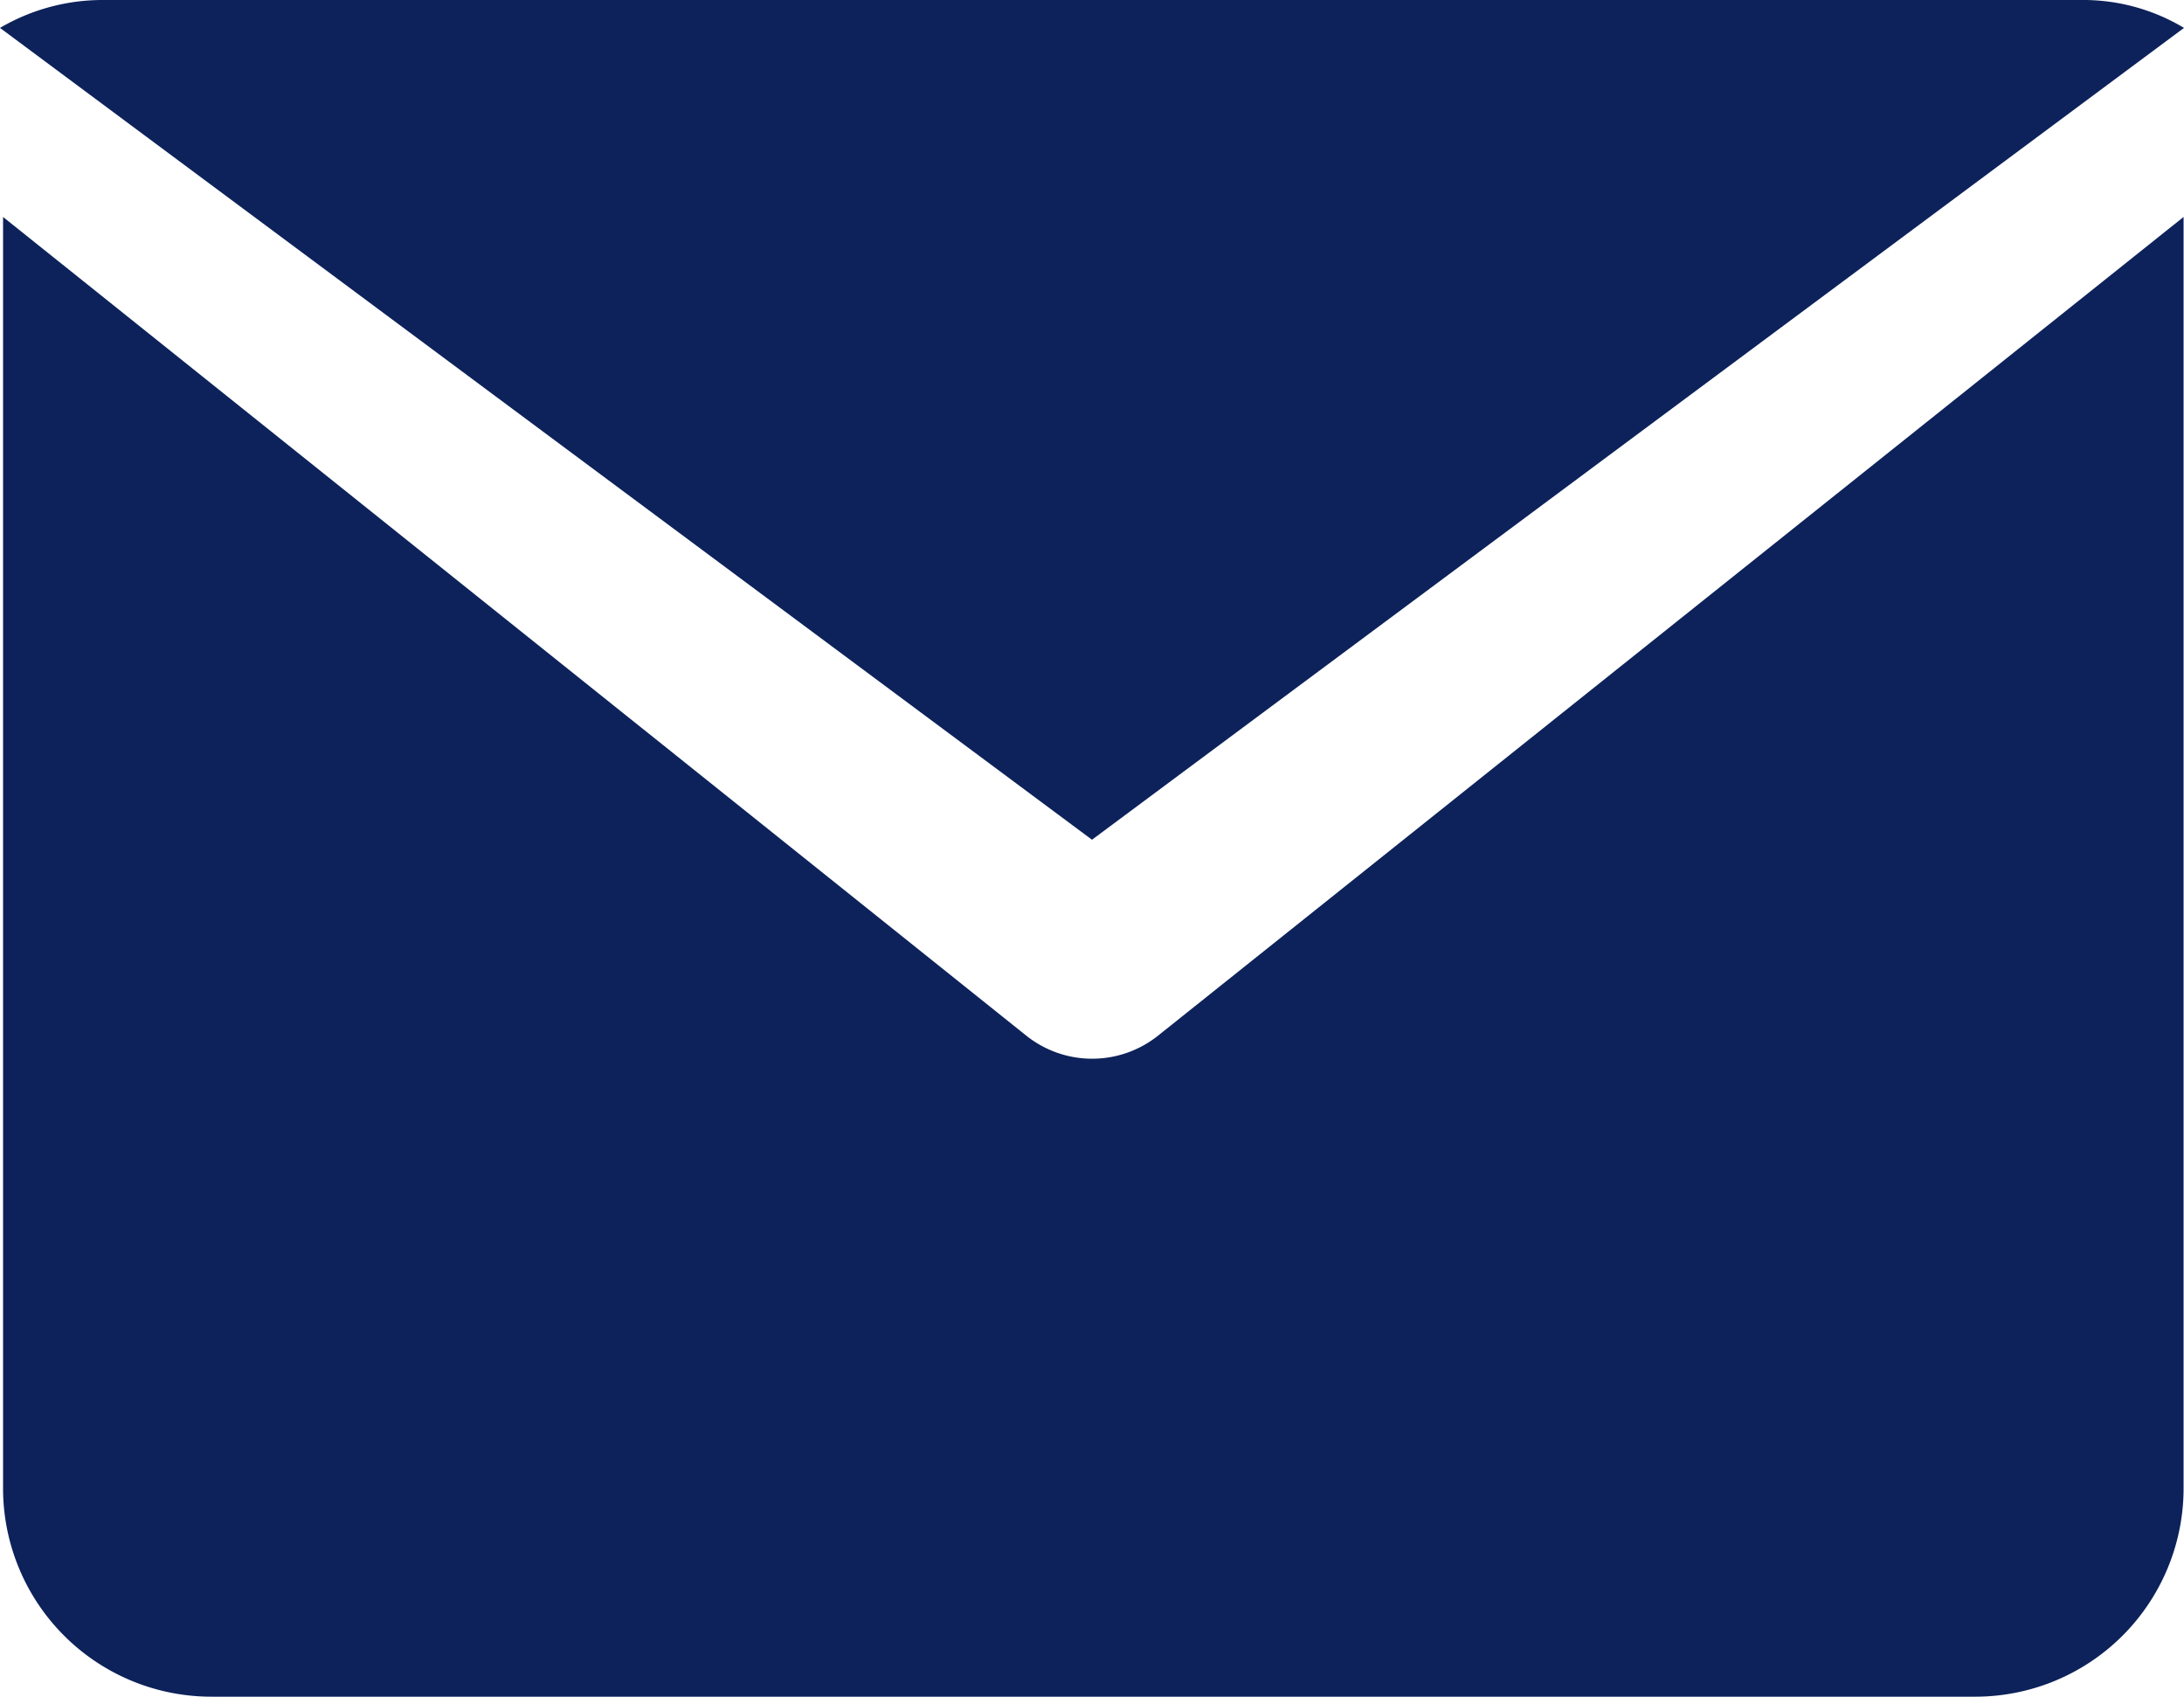
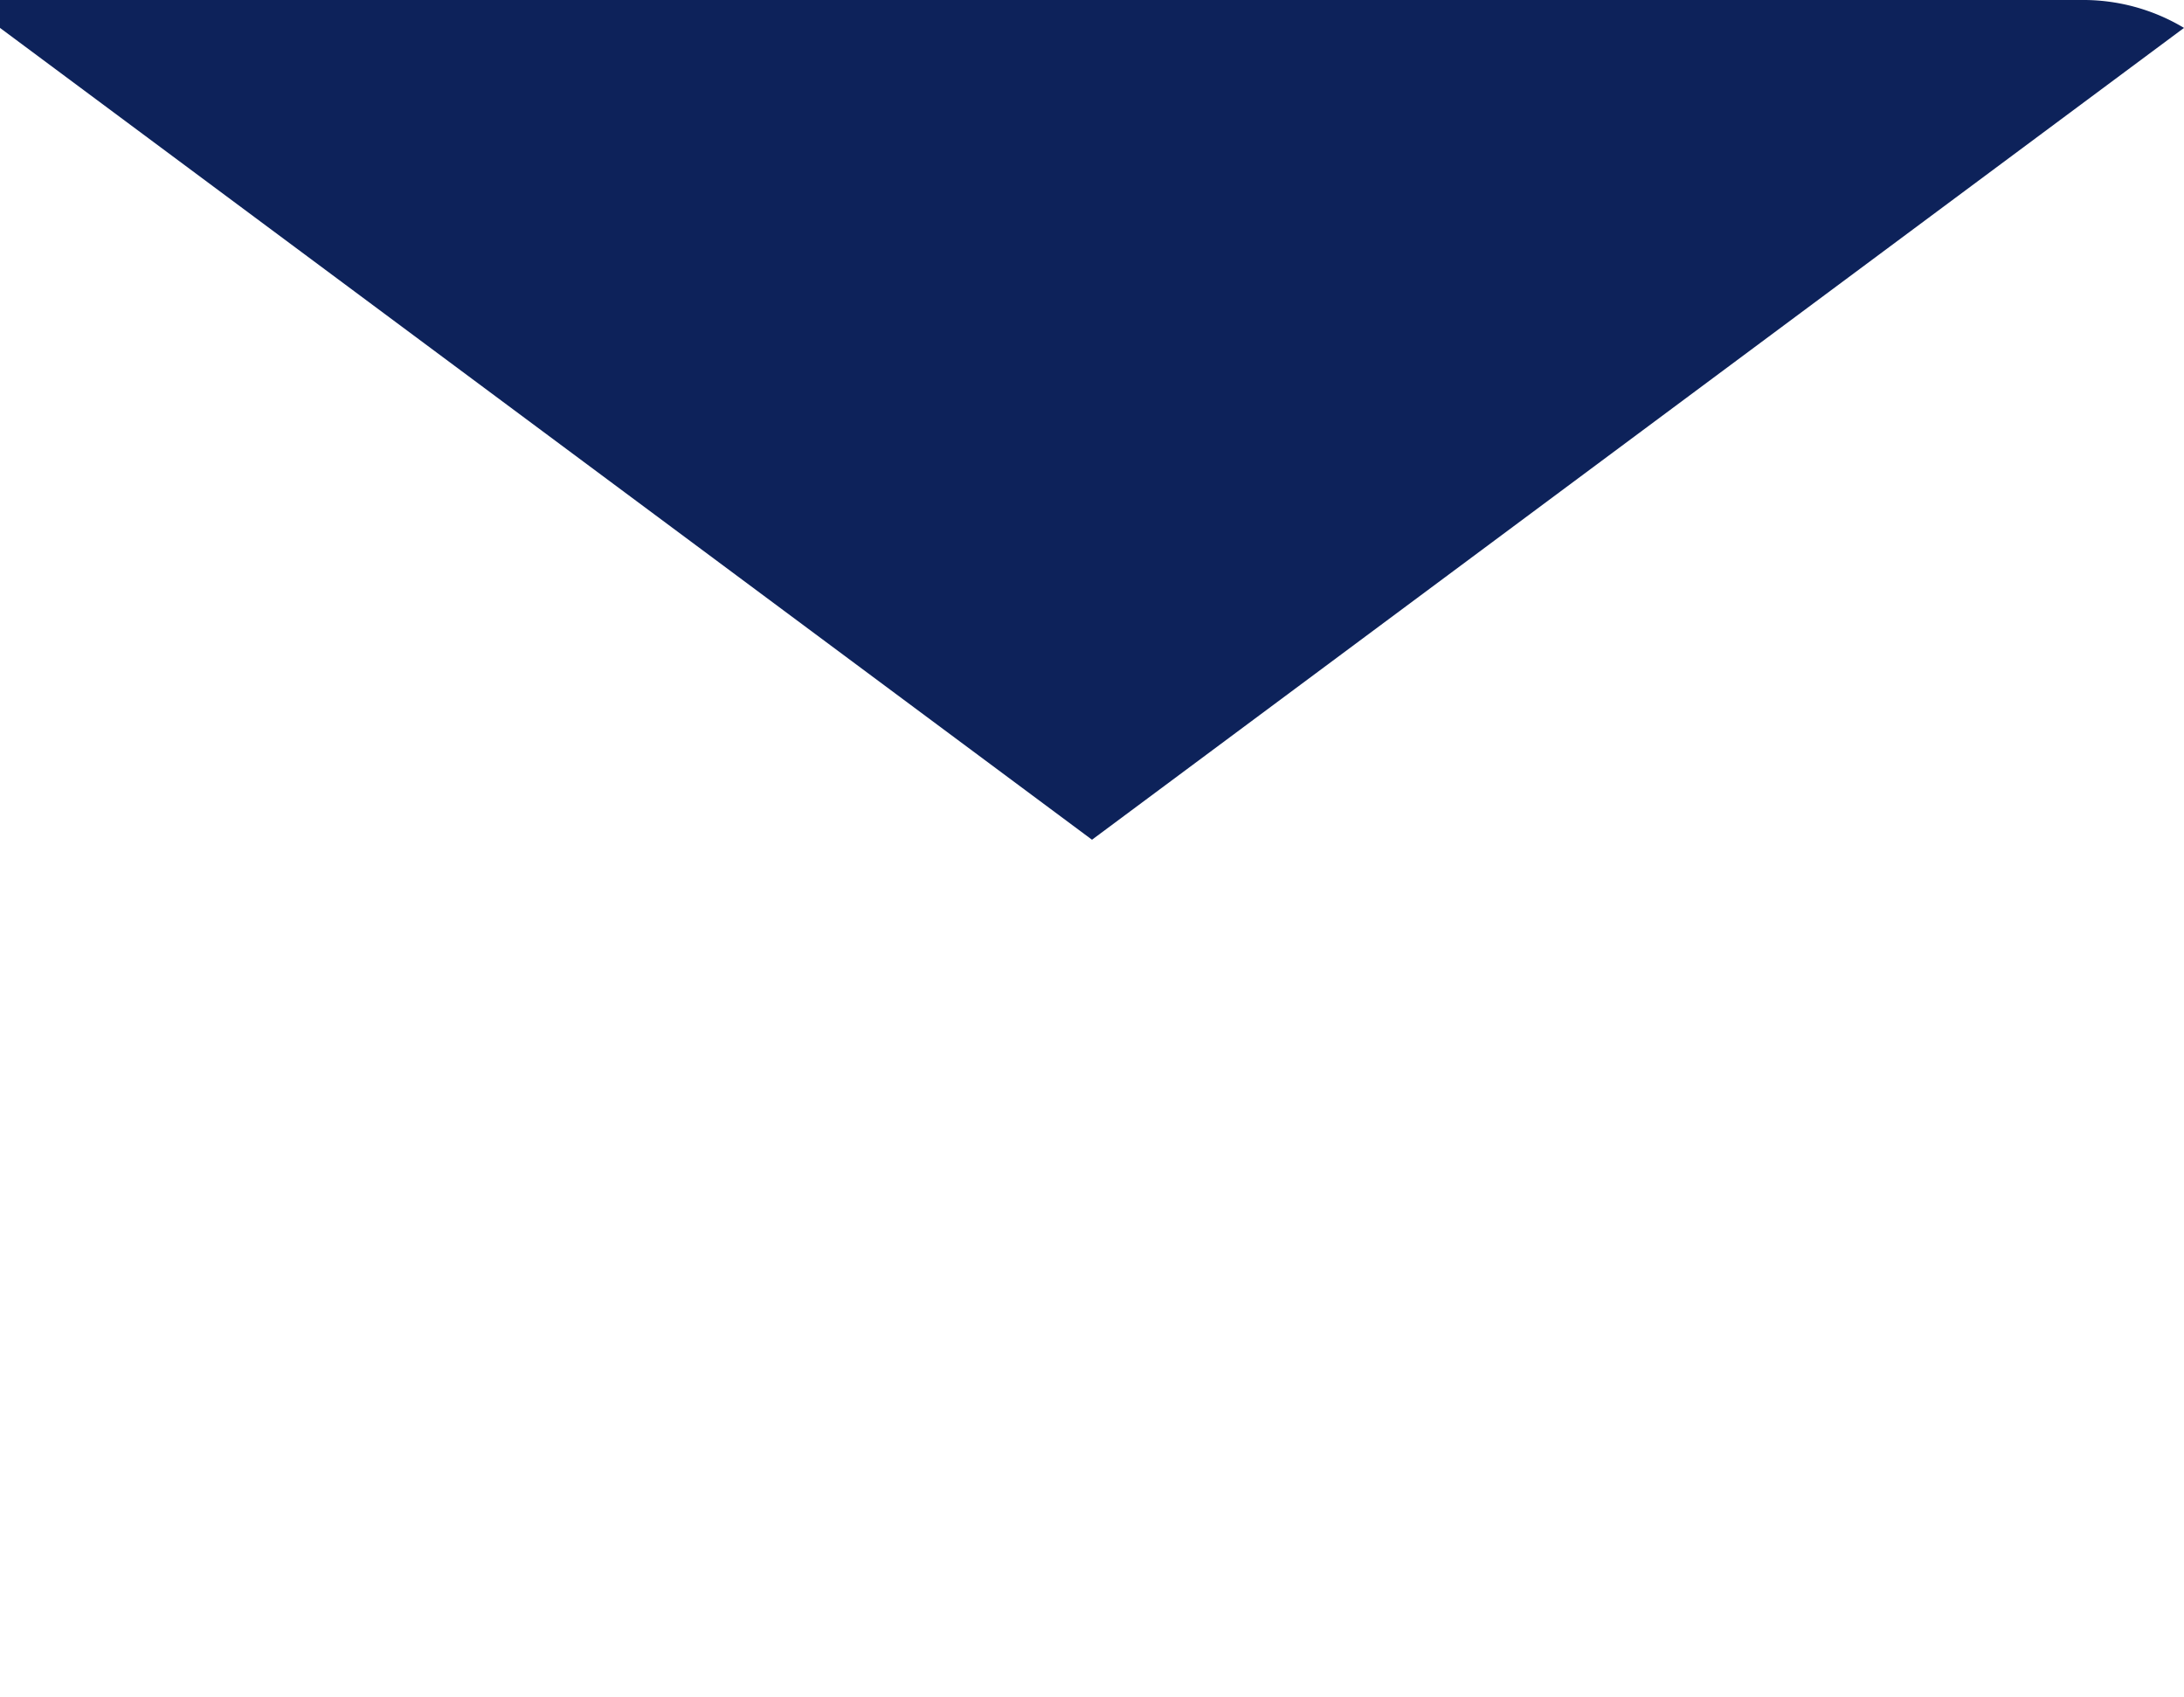
<svg xmlns="http://www.w3.org/2000/svg" width="20.672" height="16.055" viewBox="0 0 20.672 16.055">
  <g id="email_1_" data-name="email (1)" transform="translate(0.11 -52.736)">
    <g id="グループ_1289" data-name="グループ 1289" transform="translate(-0.11 52.736)">
      <g id="グループ_1288" data-name="グループ 1288">
-         <path id="パス_753" data-name="パス 753" d="M45.3,52.736H26.576A1.919,1.919,0,0,0,25.6,53l10.336,7.682L46.272,53A1.854,1.854,0,0,0,45.3,52.736Z" transform="translate(-25.6 -52.736)" fill="#0d225a" />
+         <path id="パス_753" data-name="パス 753" d="M45.3,52.736A1.919,1.919,0,0,0,25.6,53l10.336,7.682L46.272,53A1.854,1.854,0,0,0,45.3,52.736Z" transform="translate(-25.6 -52.736)" fill="#0d225a" />
      </g>
    </g>
    <g id="グループ_1291" data-name="グループ 1291" transform="translate(-0.081 54.789)">
      <g id="グループ_1290" data-name="グループ 1290" transform="translate(0 0)">
-         <path id="パス_754" data-name="パス 754" d="M10.932,102.979a1,1,0,0,1-1.247,0L0,95.232v12.049a1.972,1.972,0,0,0,1.982,1.953H18.657a1.972,1.972,0,0,0,1.982-1.953V95.232Z" transform="translate(0 -95.232)" fill="#0d225a" />
-       </g>
+         </g>
    </g>
  </g>
</svg>